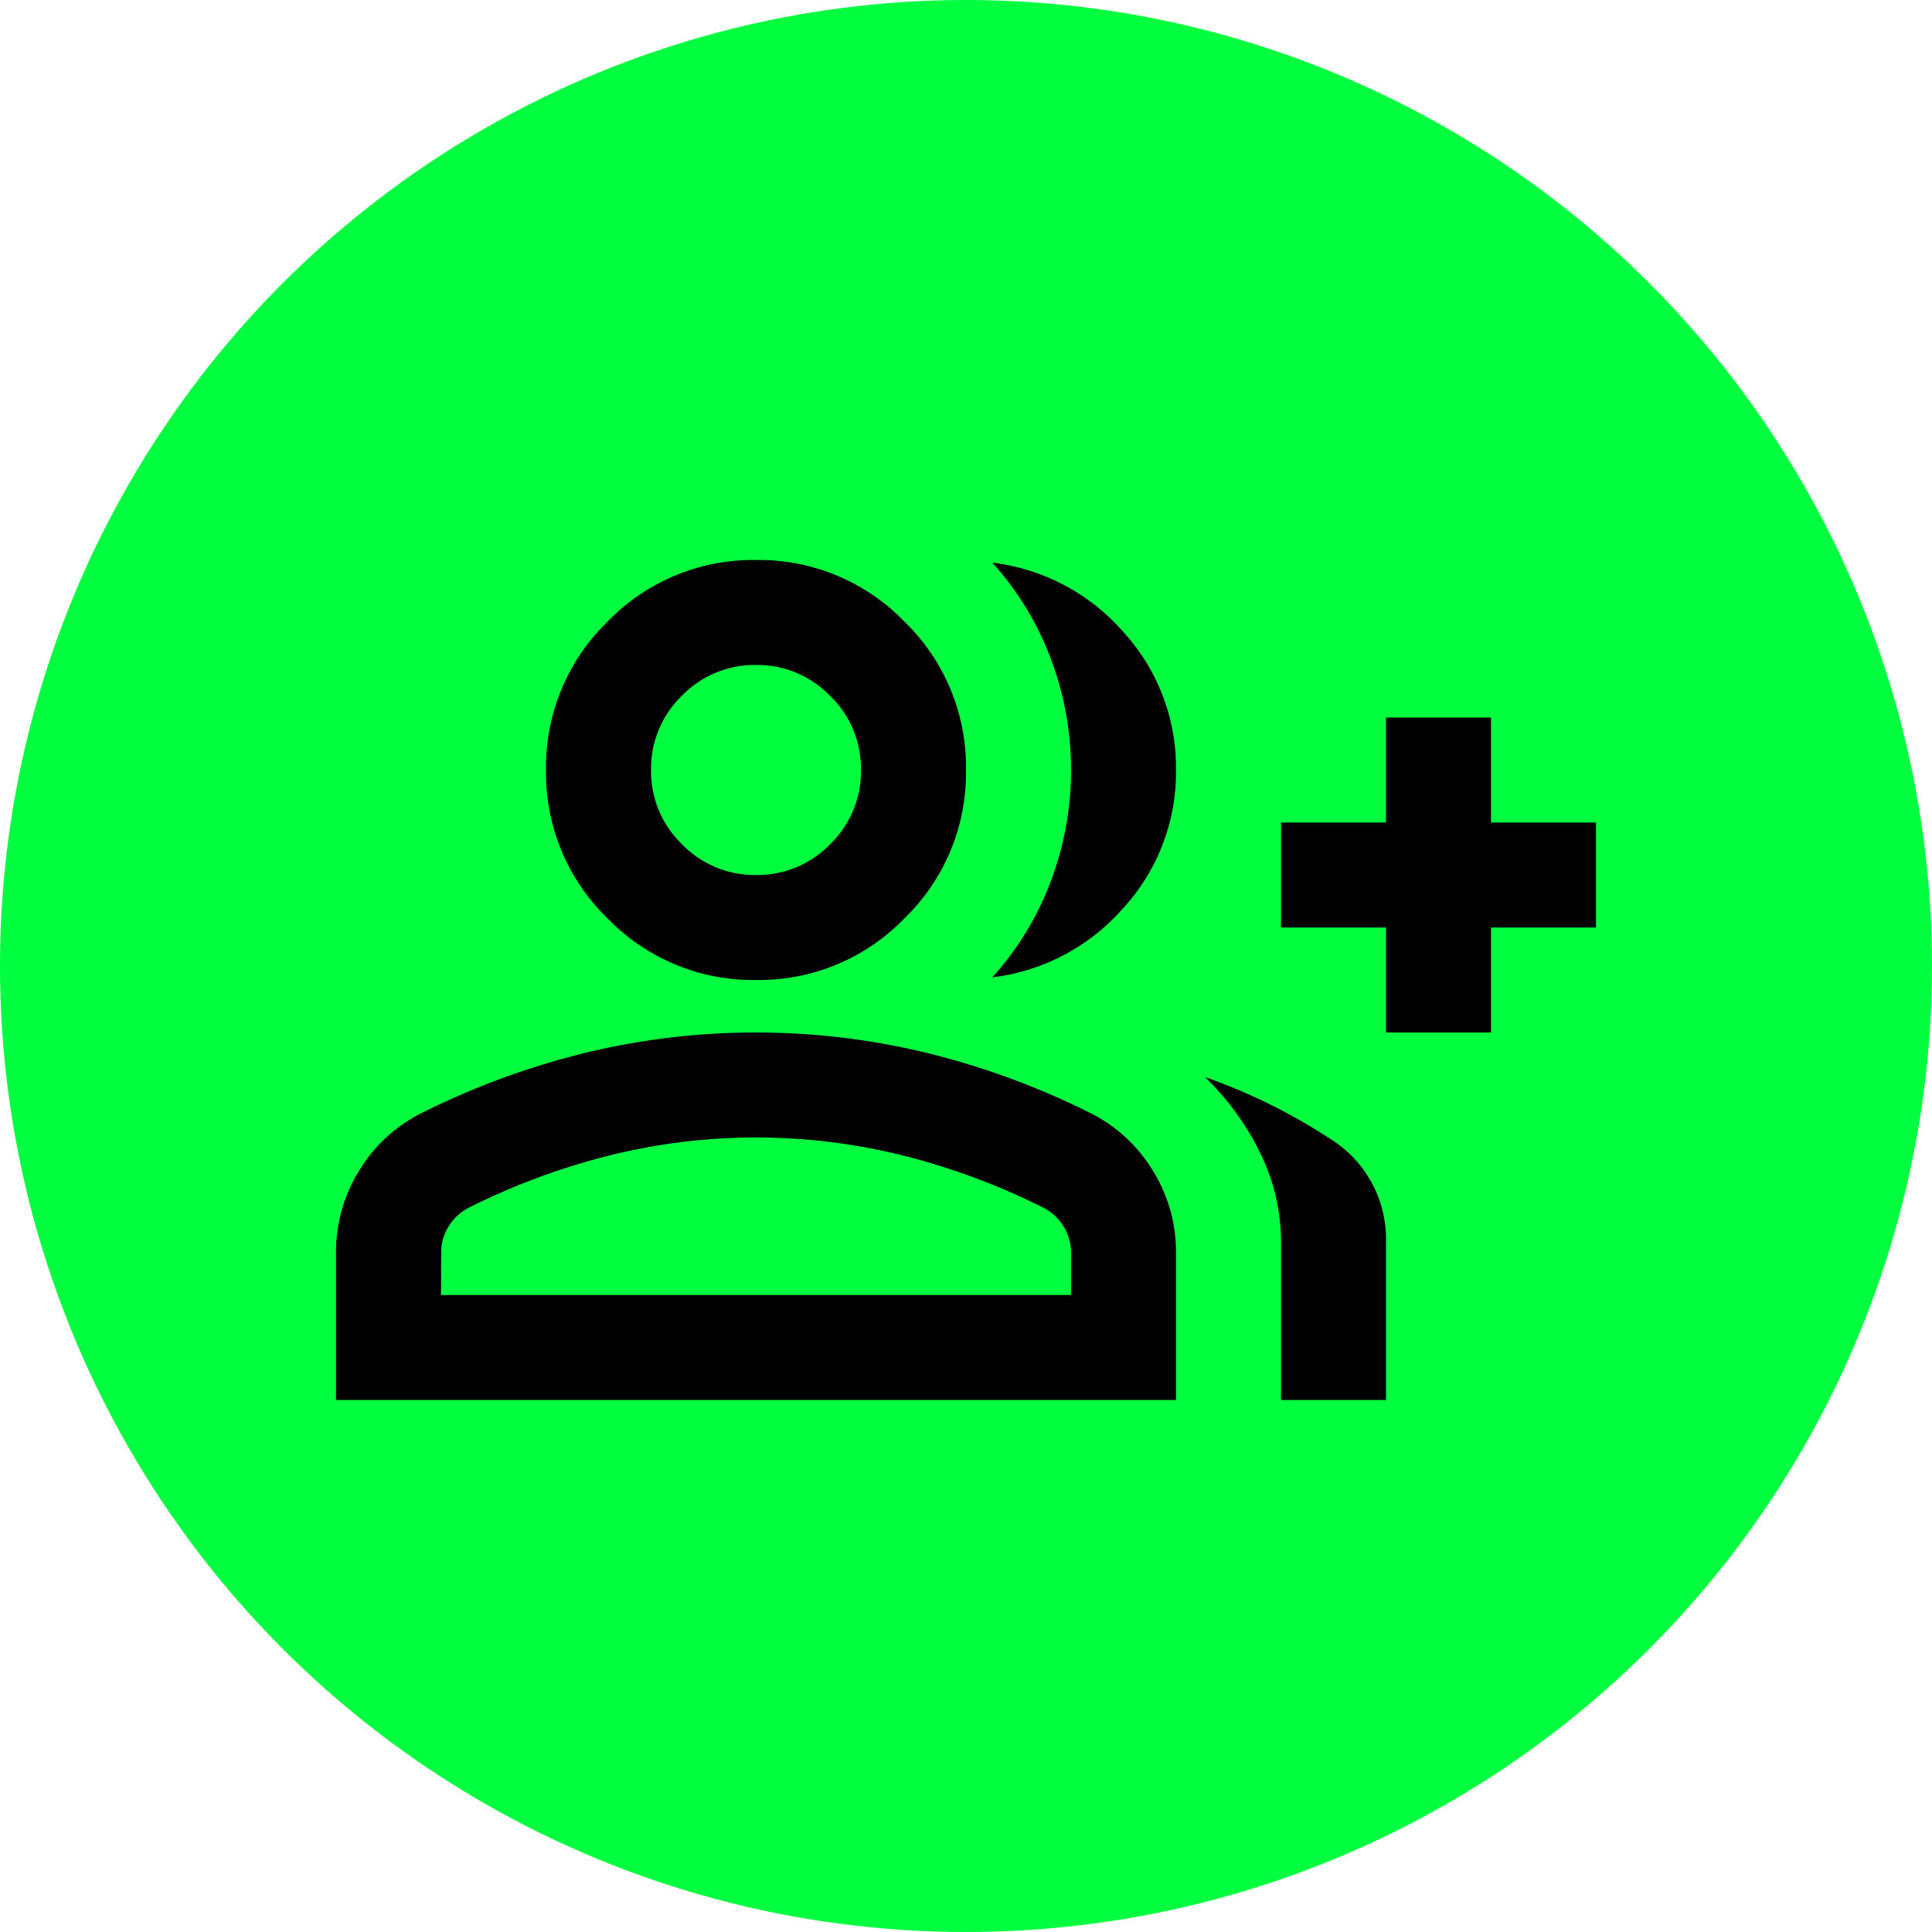
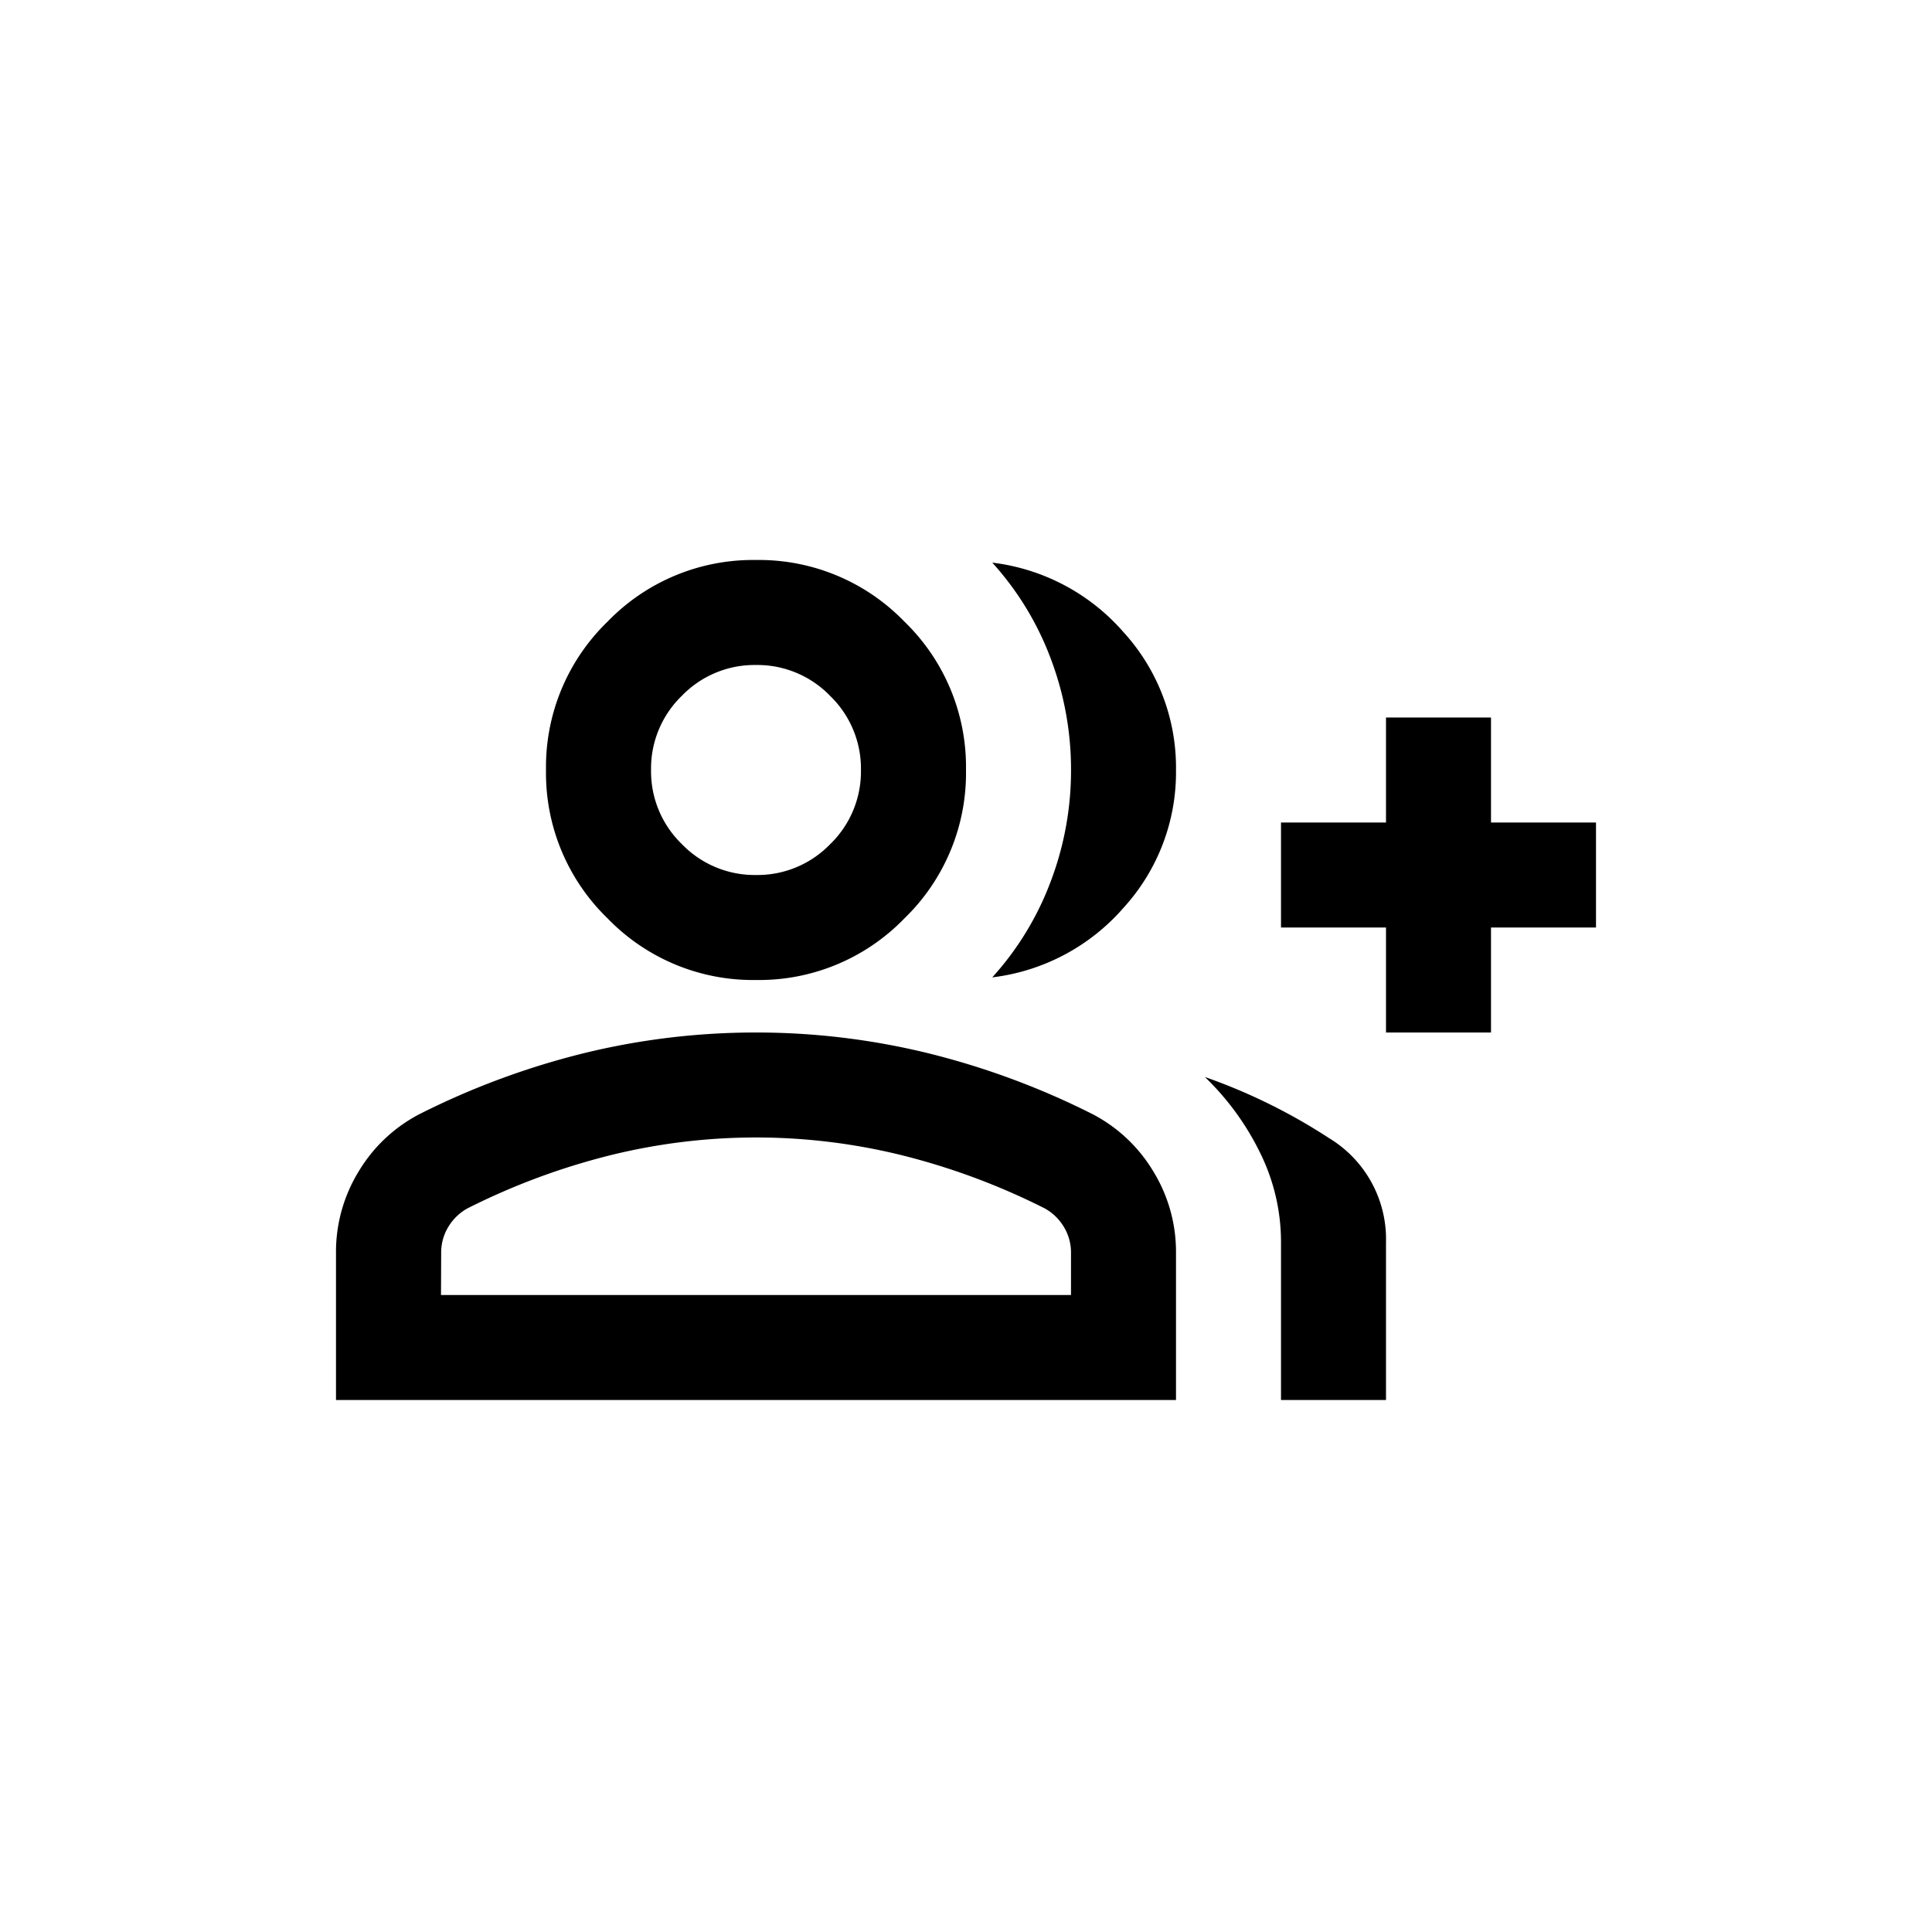
<svg xmlns="http://www.w3.org/2000/svg" width="69" height="69" viewBox="0 0 69 69">
  <g id="Grupo_302" data-name="Grupo 302" transform="translate(-753 -1225)">
-     <circle id="Elipse_65" data-name="Elipse 65" cx="34.5" cy="34.5" r="34.5" transform="translate(753 1225)" fill="#00ff3f" />
    <path id="group_add_24dp_5F6368_FILL0_wght400_GRAD0_opsz24" d="M23.438-785.094a10.662,10.662,0,0,0,2.086-3.422,11.176,11.176,0,0,0,.727-3.984,11.176,11.176,0,0,0-.727-3.984,10.661,10.661,0,0,0-2.086-3.422,7.384,7.384,0,0,1,4.688,2.484A7.177,7.177,0,0,1,30-792.5a7.177,7.177,0,0,1-1.875,4.922A7.385,7.385,0,0,1,23.438-785.094ZM33.75-770v-5.625a7.178,7.178,0,0,0-.75-3.211,9.582,9.582,0,0,0-1.969-2.7,20.494,20.494,0,0,1,4.43,2.18,4.218,4.218,0,0,1,2.039,3.727V-770Zm3.75-13.125v-3.75H33.75v-3.75H37.5v-3.75h3.75v3.75H45v3.75H41.25v3.75ZM15-785a7.222,7.222,0,0,1-5.3-2.2,7.222,7.222,0,0,1-2.2-5.3,7.222,7.222,0,0,1,2.2-5.3A7.222,7.222,0,0,1,15-800a7.222,7.222,0,0,1,5.3,2.2,7.222,7.222,0,0,1,2.2,5.3,7.222,7.222,0,0,1-2.2,5.3A7.222,7.222,0,0,1,15-785ZM0-770v-5.25a5.492,5.492,0,0,1,.82-2.93A5.468,5.468,0,0,1,3-780.219a27.837,27.837,0,0,1,5.906-2.18A25.8,25.8,0,0,1,15-783.125a25.8,25.8,0,0,1,6.094.727A27.837,27.837,0,0,1,27-780.219a5.468,5.468,0,0,1,2.18,2.039,5.492,5.492,0,0,1,.82,2.93V-770Zm15-18.75a3.611,3.611,0,0,0,2.648-1.1,3.611,3.611,0,0,0,1.1-2.648,3.611,3.611,0,0,0-1.1-2.648A3.611,3.611,0,0,0,15-796.25a3.611,3.611,0,0,0-2.648,1.1,3.611,3.611,0,0,0-1.1,2.648,3.611,3.611,0,0,0,1.1,2.648A3.611,3.611,0,0,0,15-788.75Zm-11.25,15h22.5v-1.5a1.763,1.763,0,0,0-.258-.937,1.824,1.824,0,0,0-.68-.656,24.442,24.442,0,0,0-5.109-1.9,21.748,21.748,0,0,0-5.2-.633,21.748,21.748,0,0,0-5.2.633,24.442,24.442,0,0,0-5.109,1.9,1.824,1.824,0,0,0-.68.656,1.763,1.763,0,0,0-.258.938ZM15-792.5ZM15-773.75Z" transform="translate(765 2045)" />
  </g>
</svg>